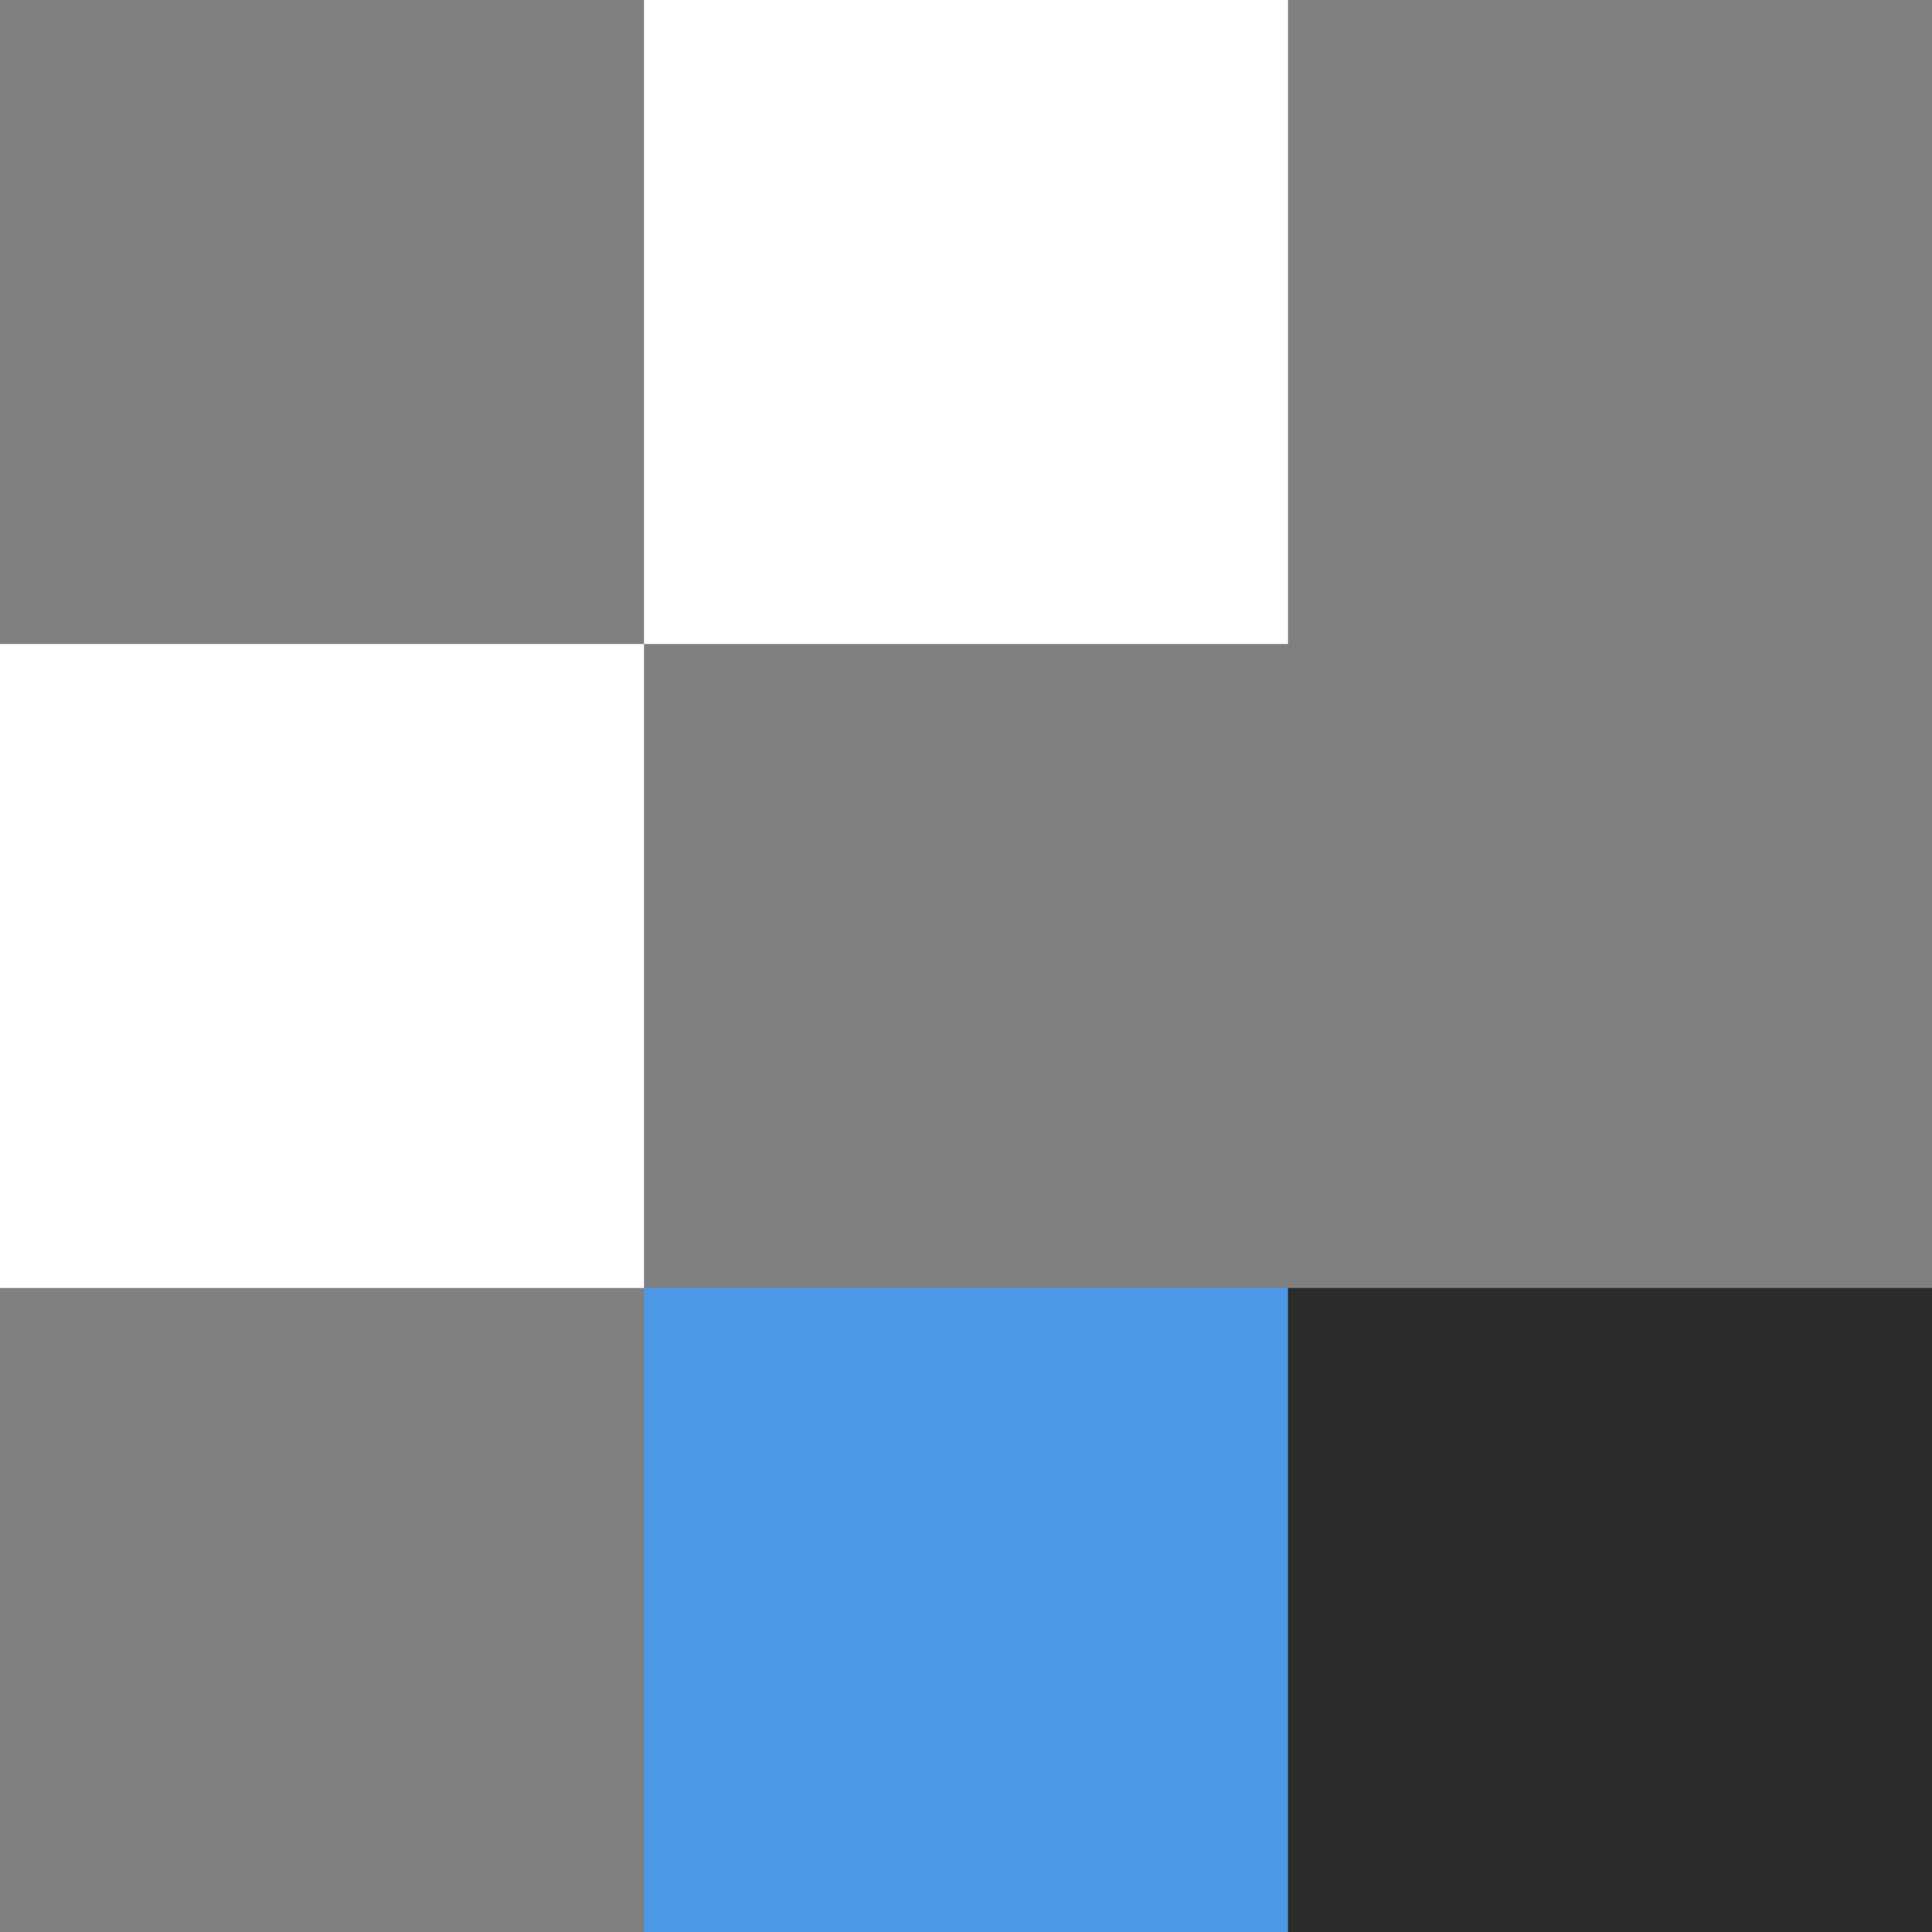
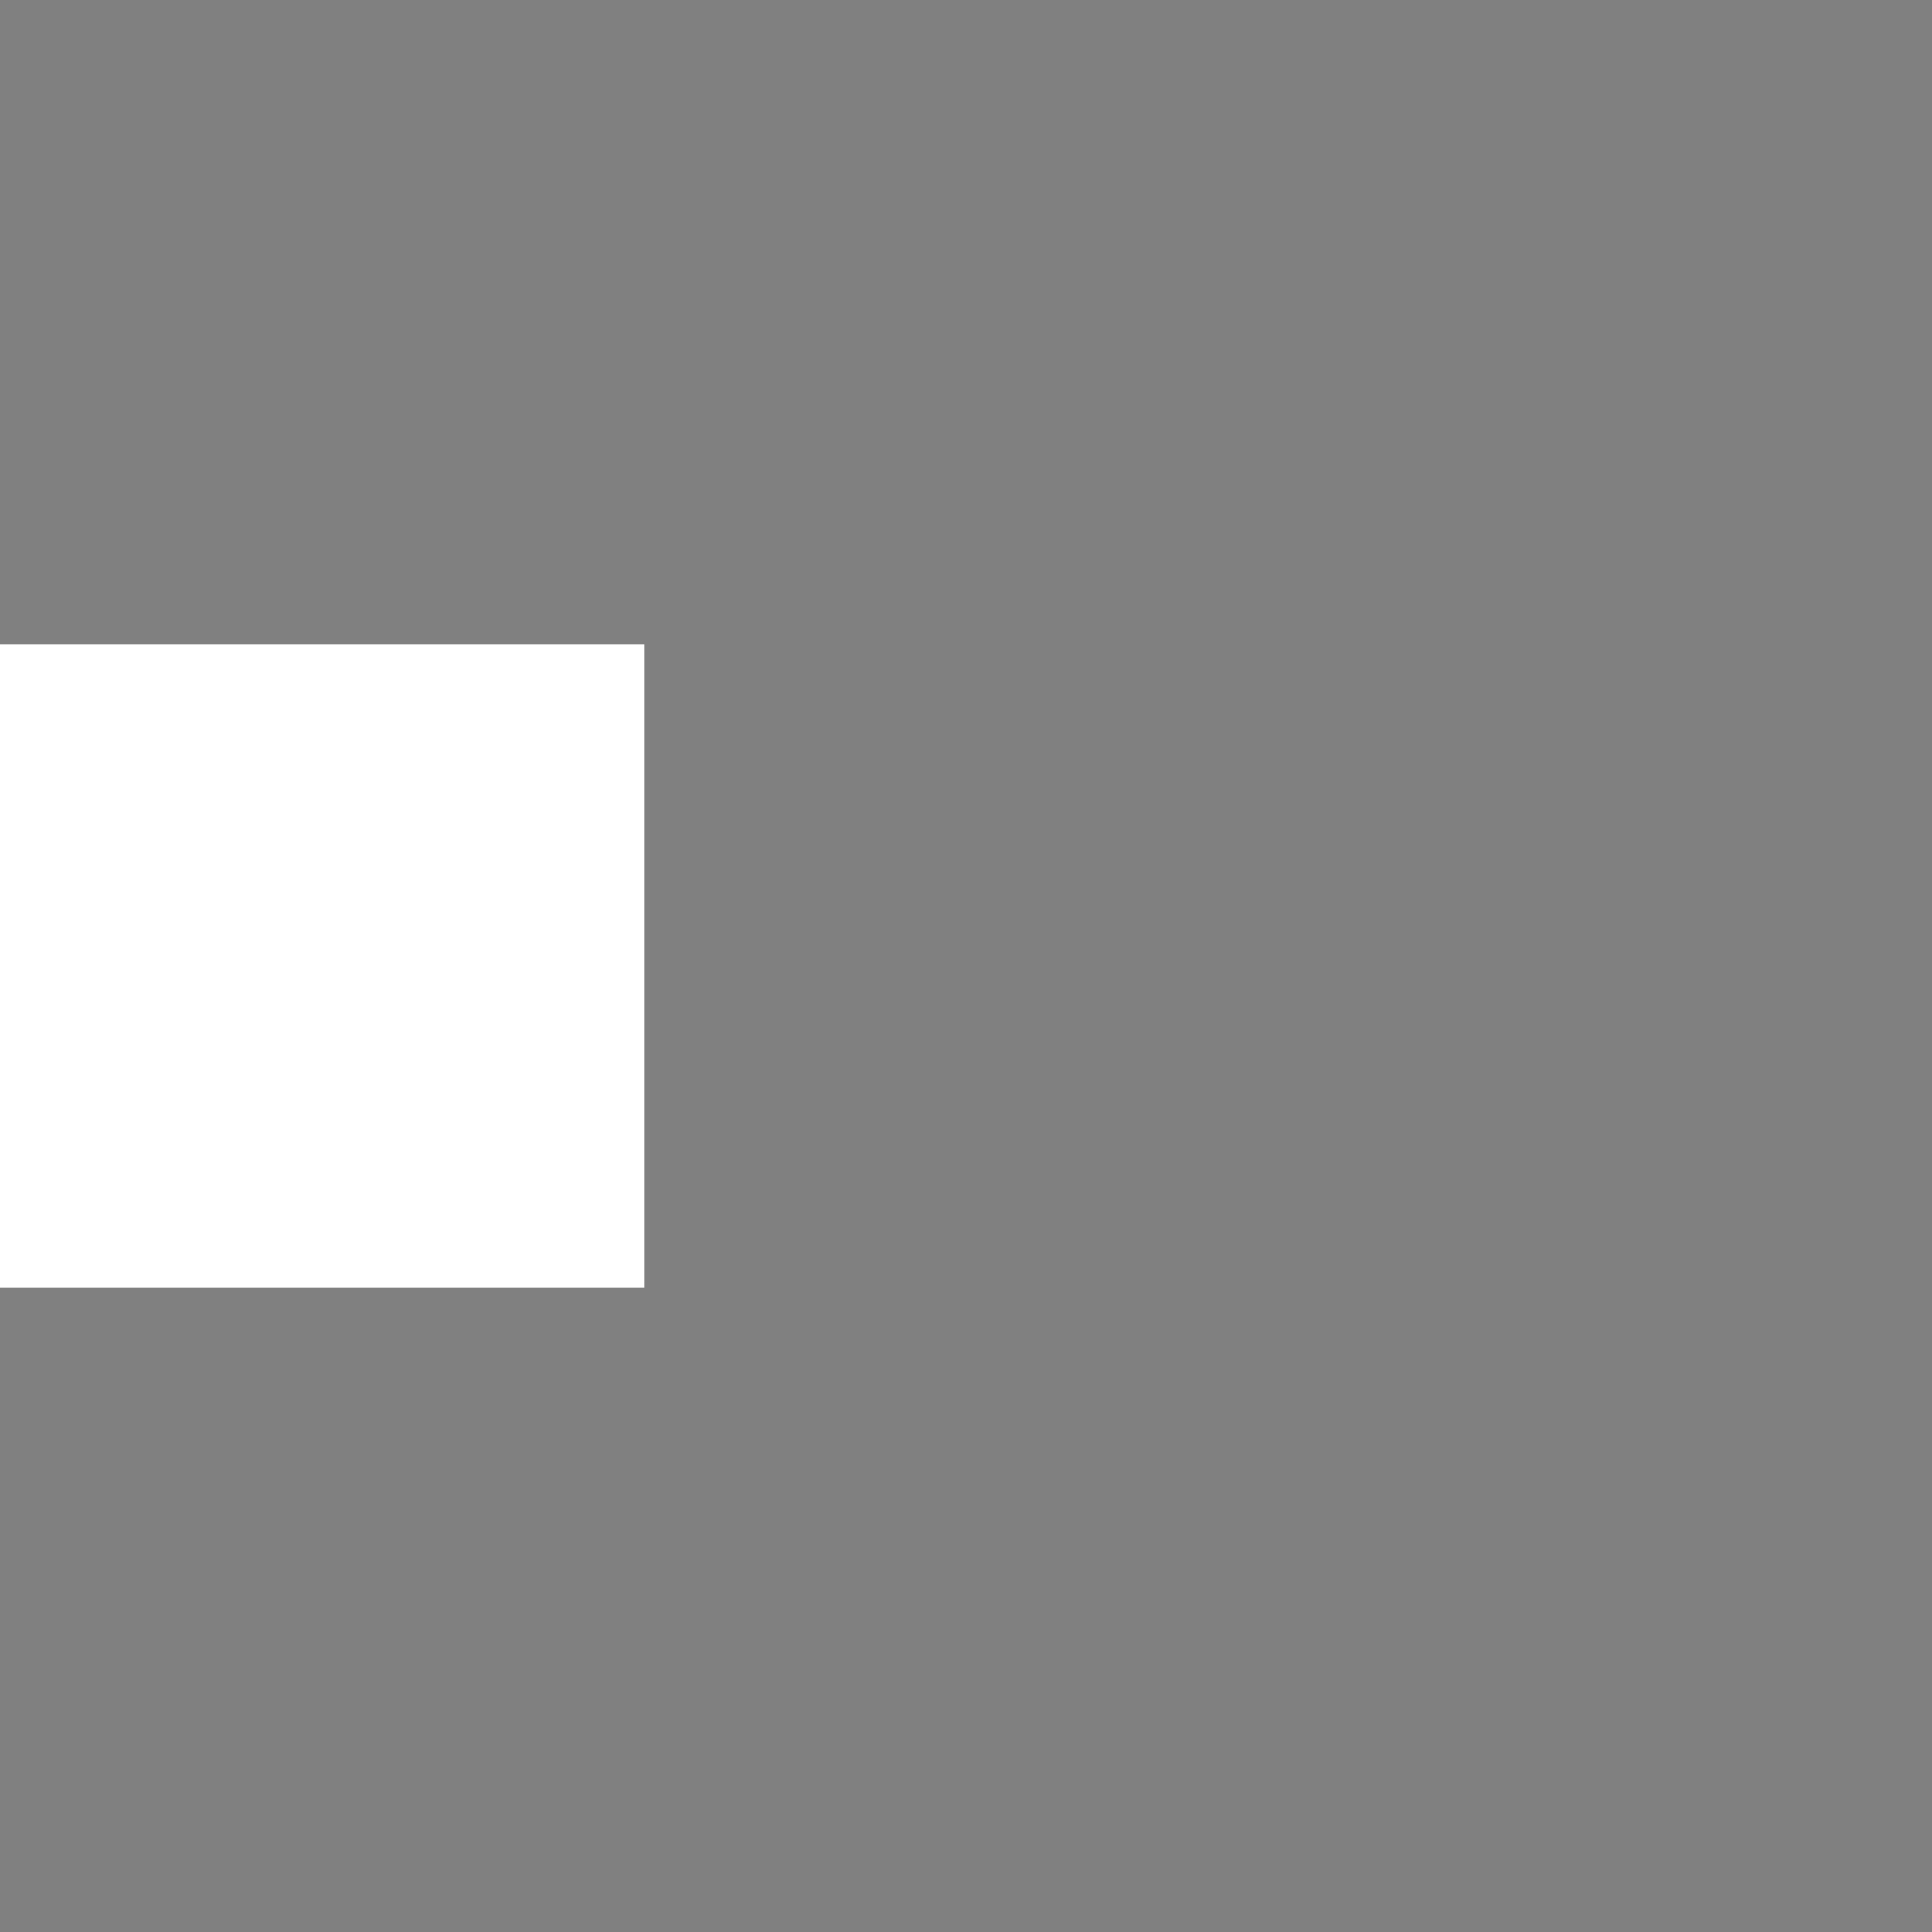
<svg xmlns="http://www.w3.org/2000/svg" width="144" height="144" viewBox="0 0 144 144" fill="none">
  <rect x="0" y="0" width="144" height="144" fill="#808080" stroke="none" />
-   <rect x="48" y="96" width="48" height="48" fill="#4C97E6" />
  <rect y="48" width="48" height="48" fill="white" />
-   <rect x="48" width="48" height="48" fill="white" />
-   <rect x="96" y="96" width="48" height="48" fill="#2B2B2B" />
</svg>